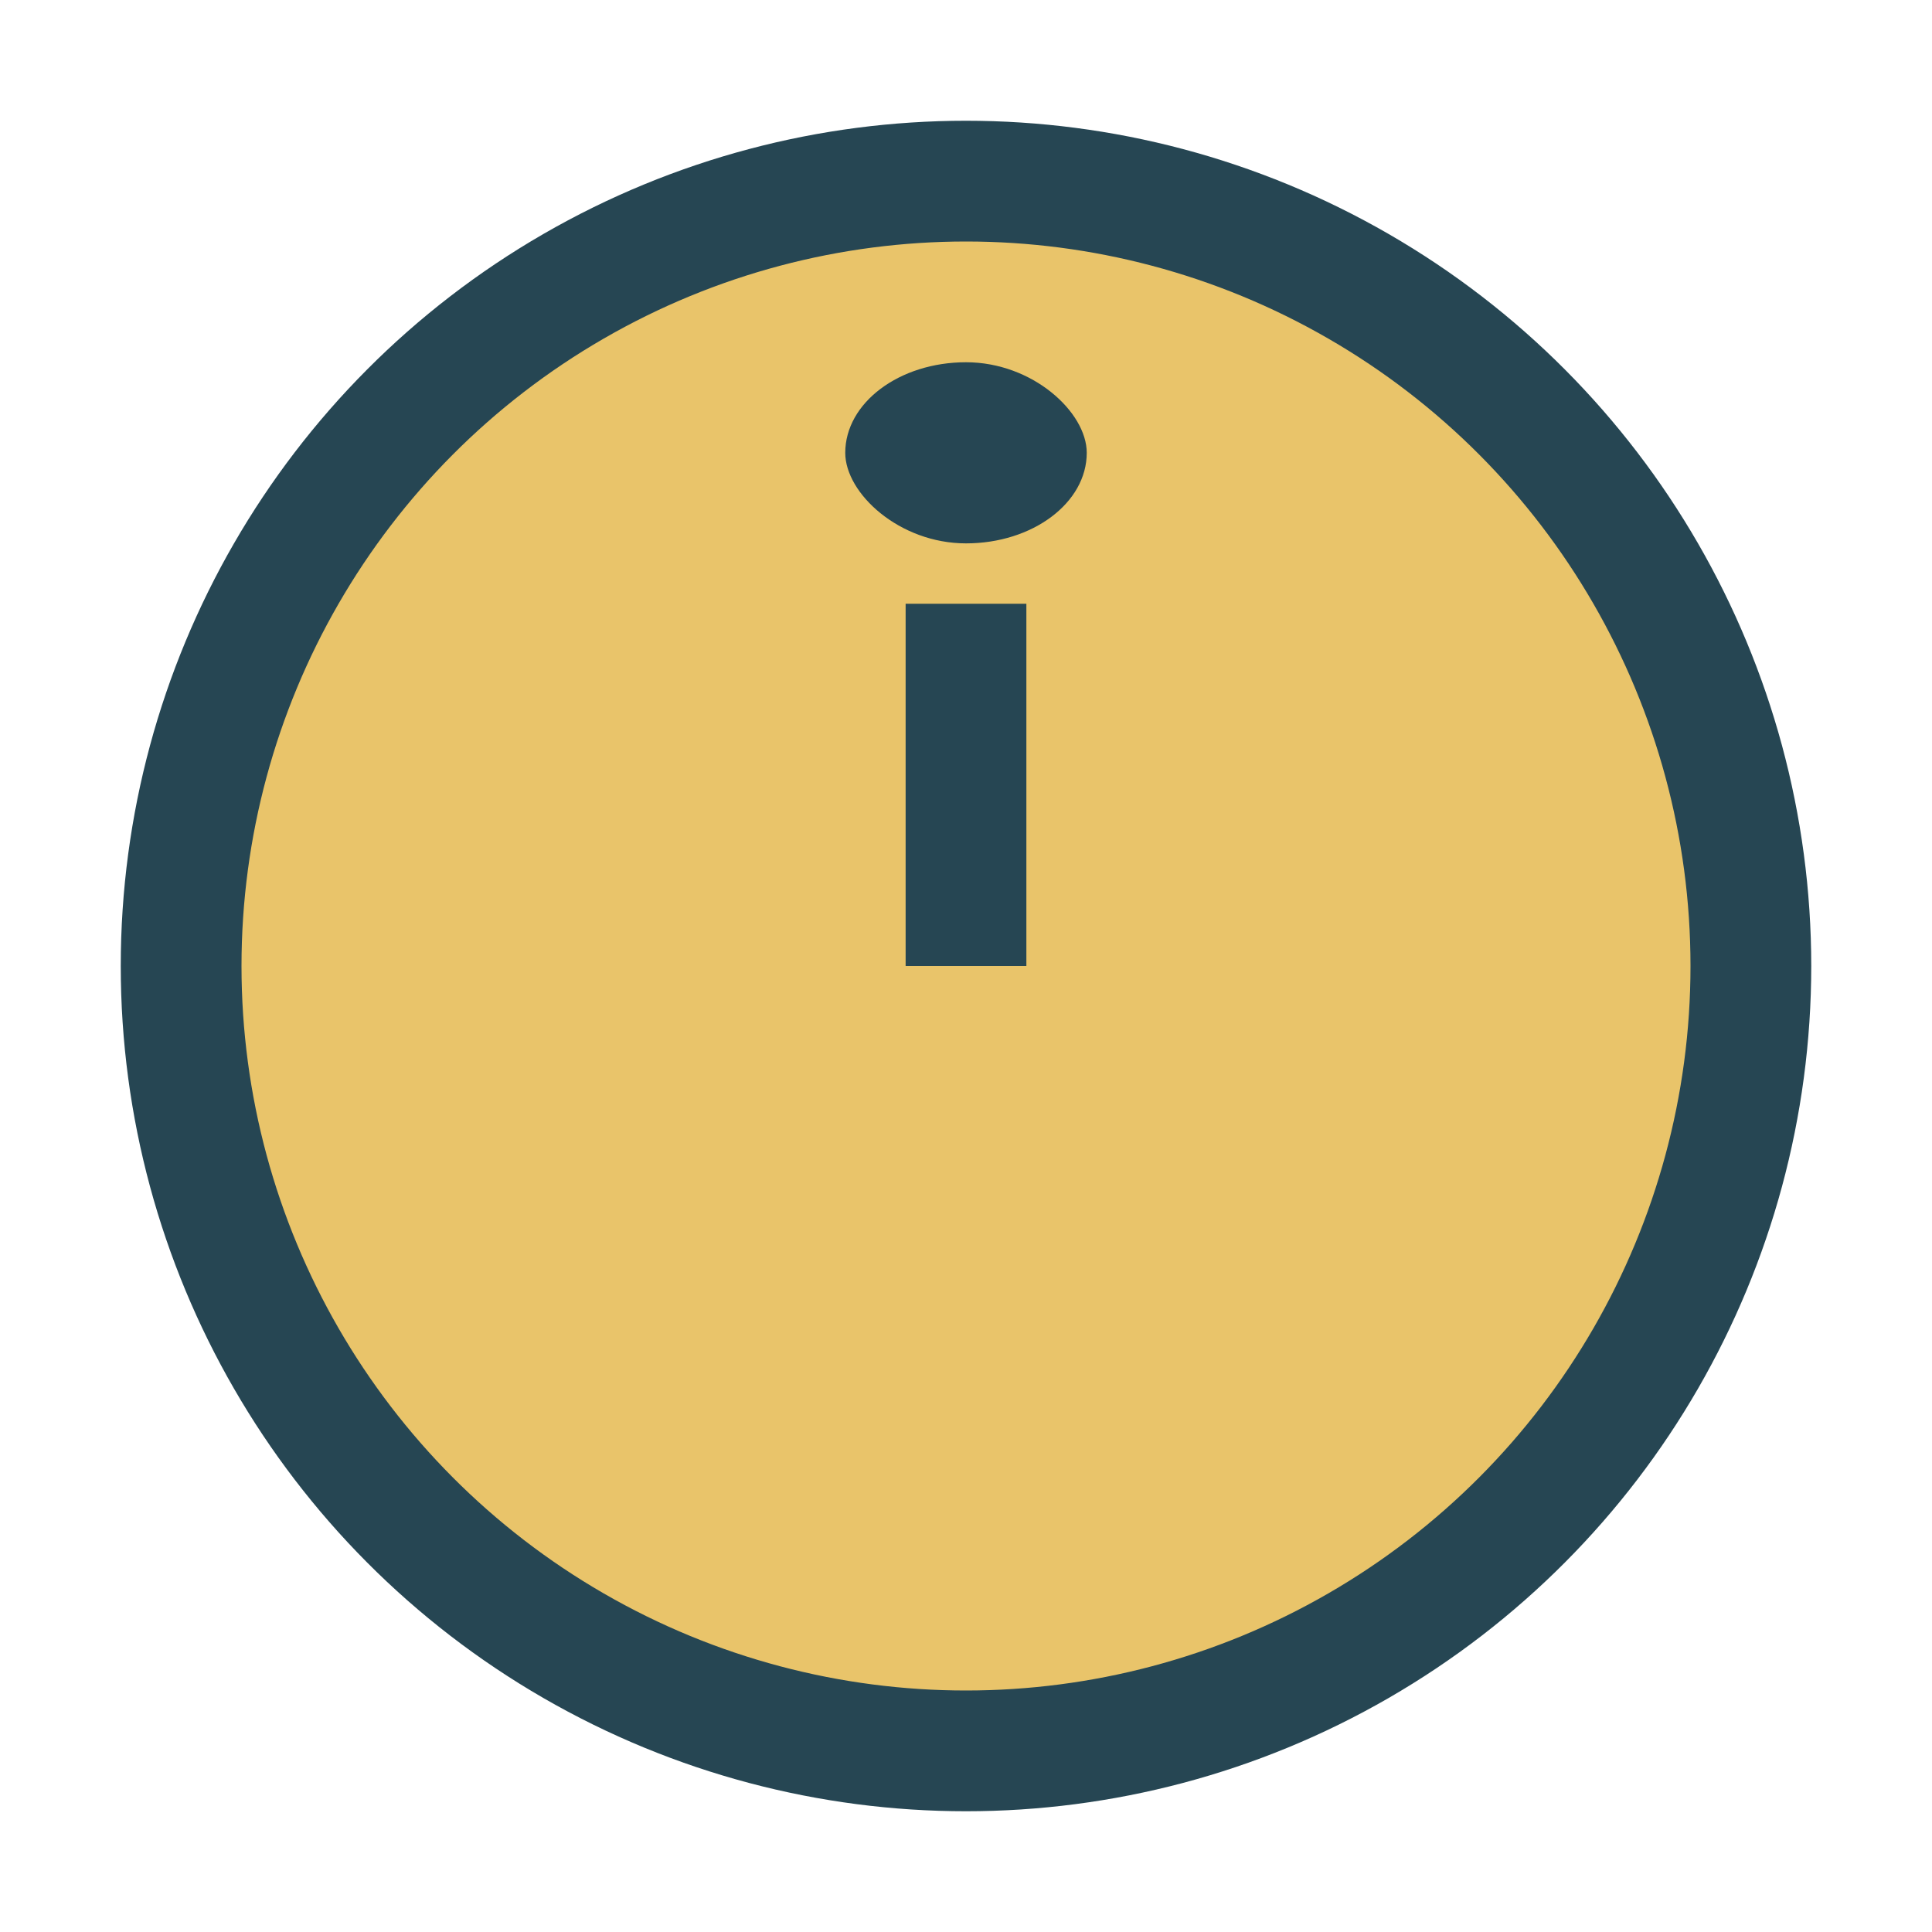
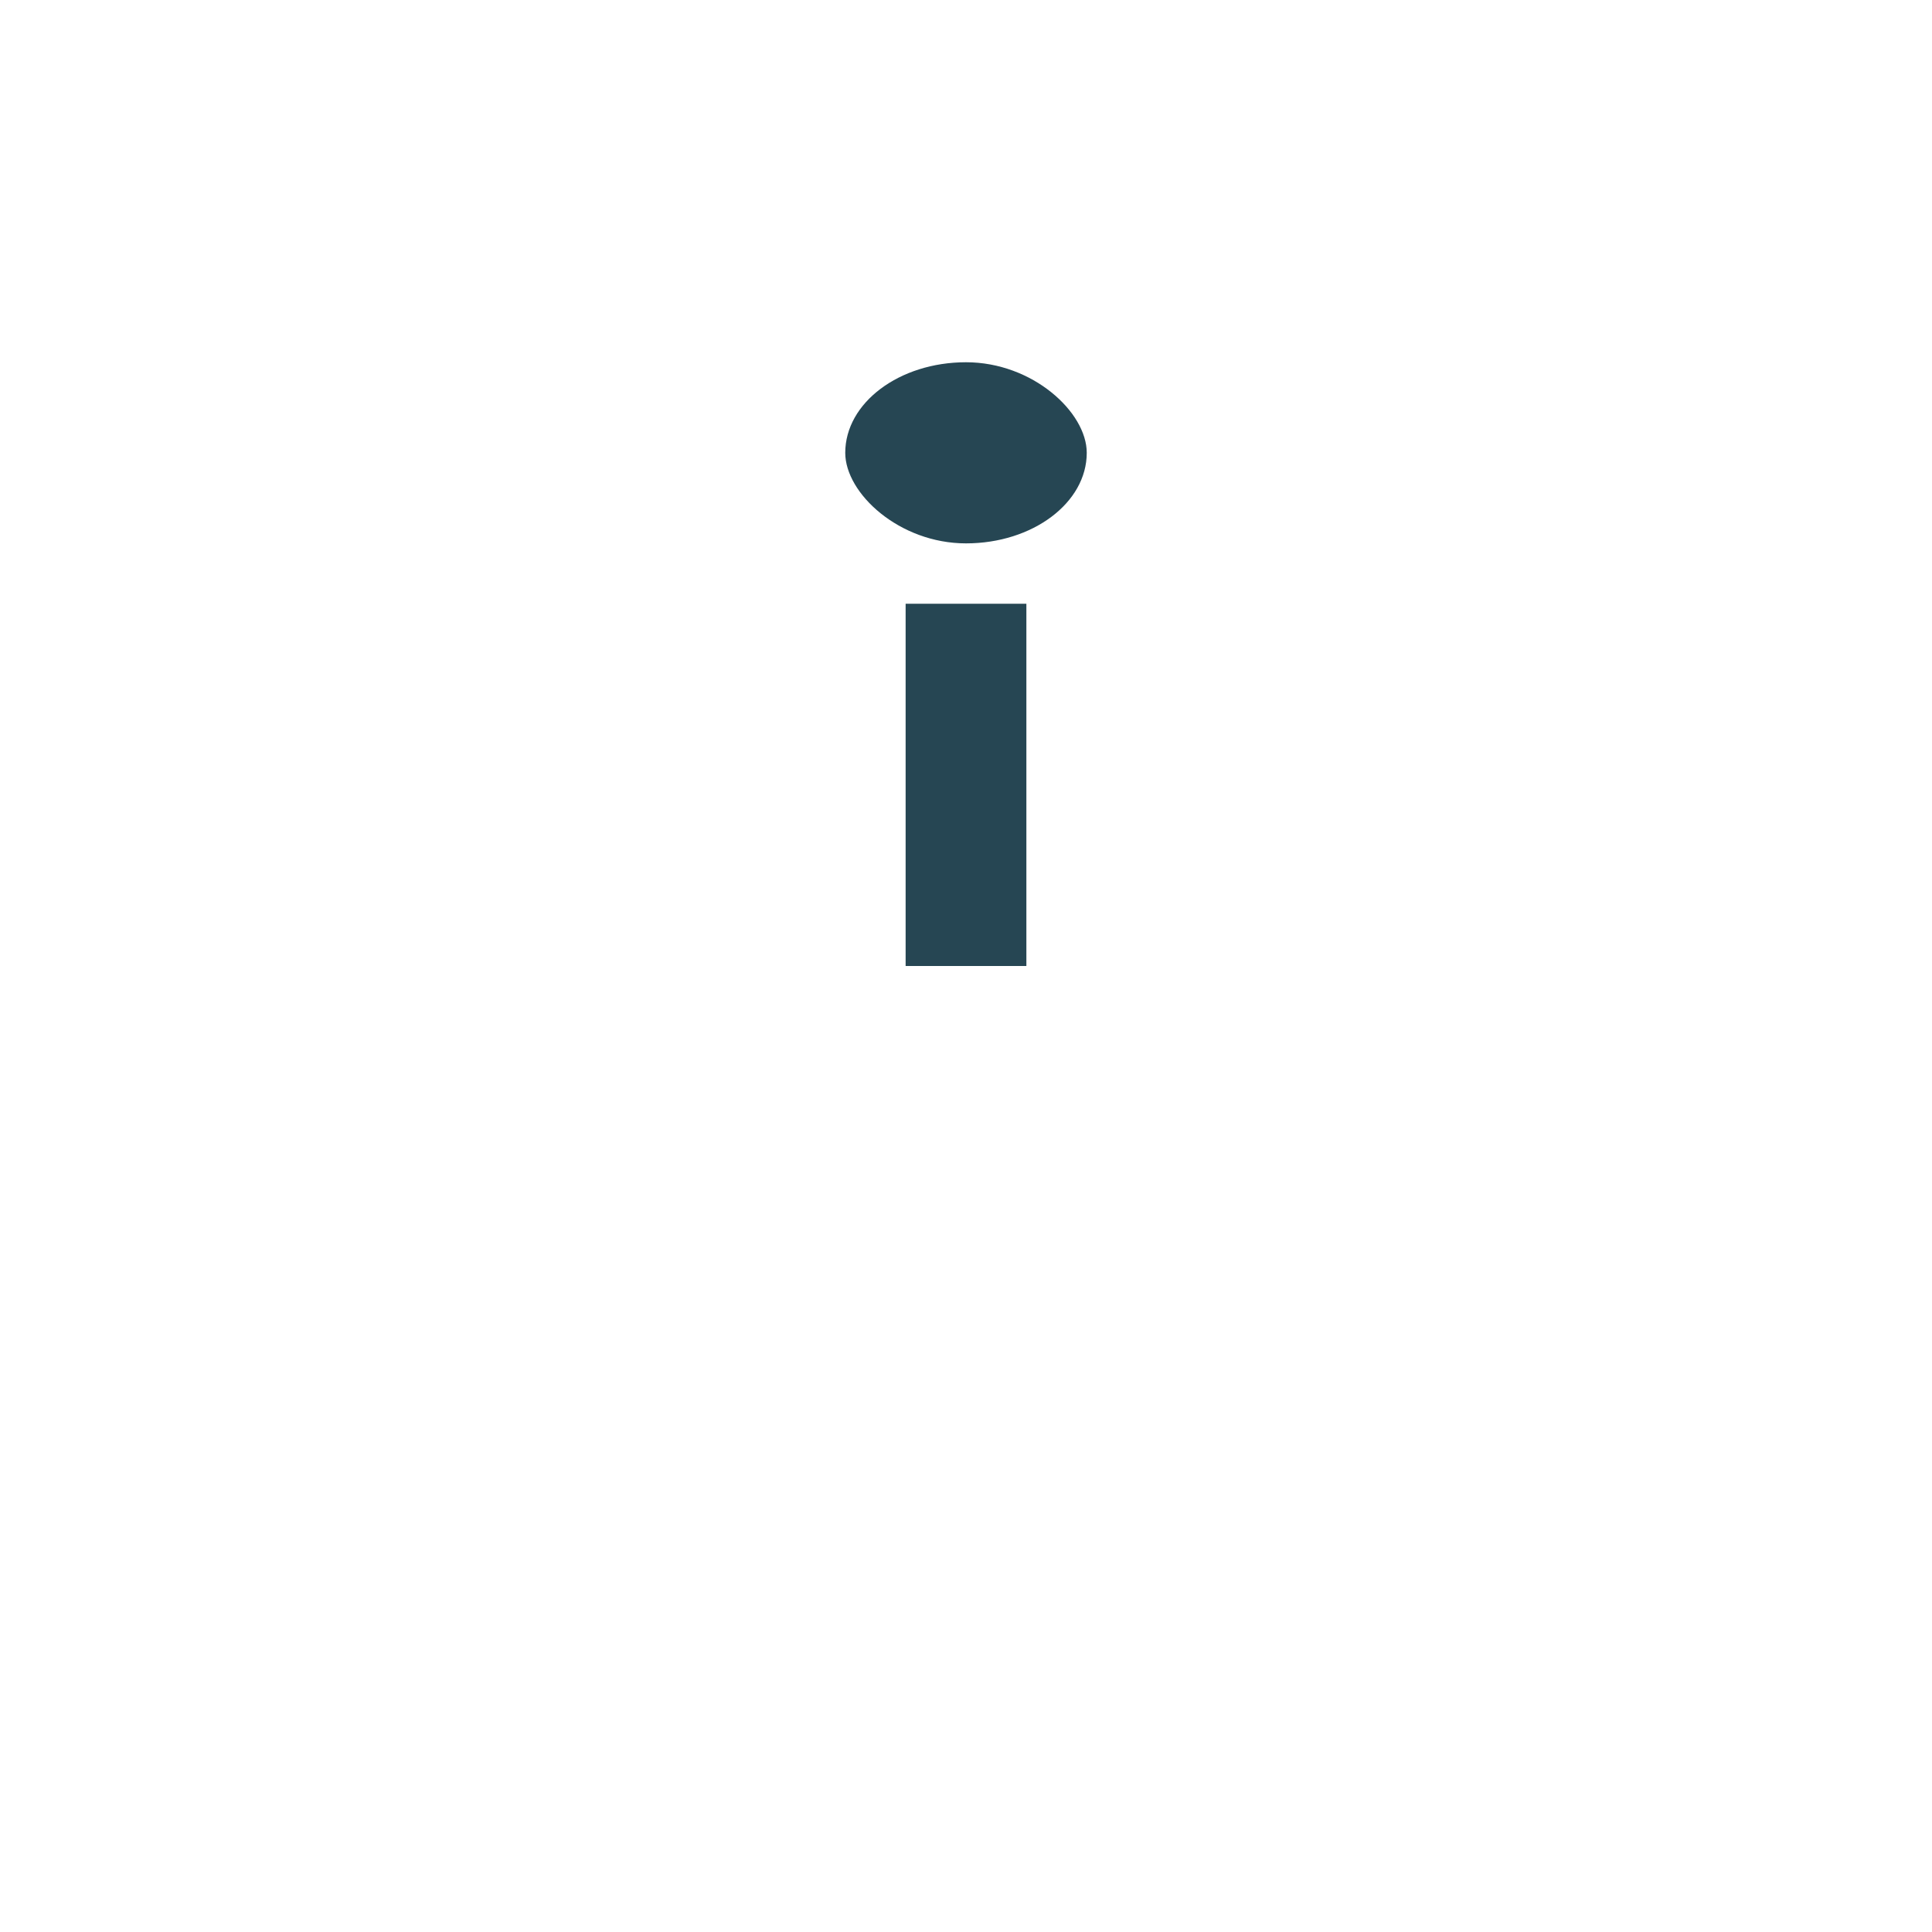
<svg xmlns="http://www.w3.org/2000/svg" width="32" height="32" viewBox="0 0 32 32">
-   <circle cx="16" cy="16" r="13" fill="#E9C46A" stroke="#264653" stroke-width="2" />
  <rect x="14" y="6" width="4" height="3" rx="2" fill="#264653" />
  <path d="M16 16v-6" stroke="#264653" stroke-width="2" />
</svg>